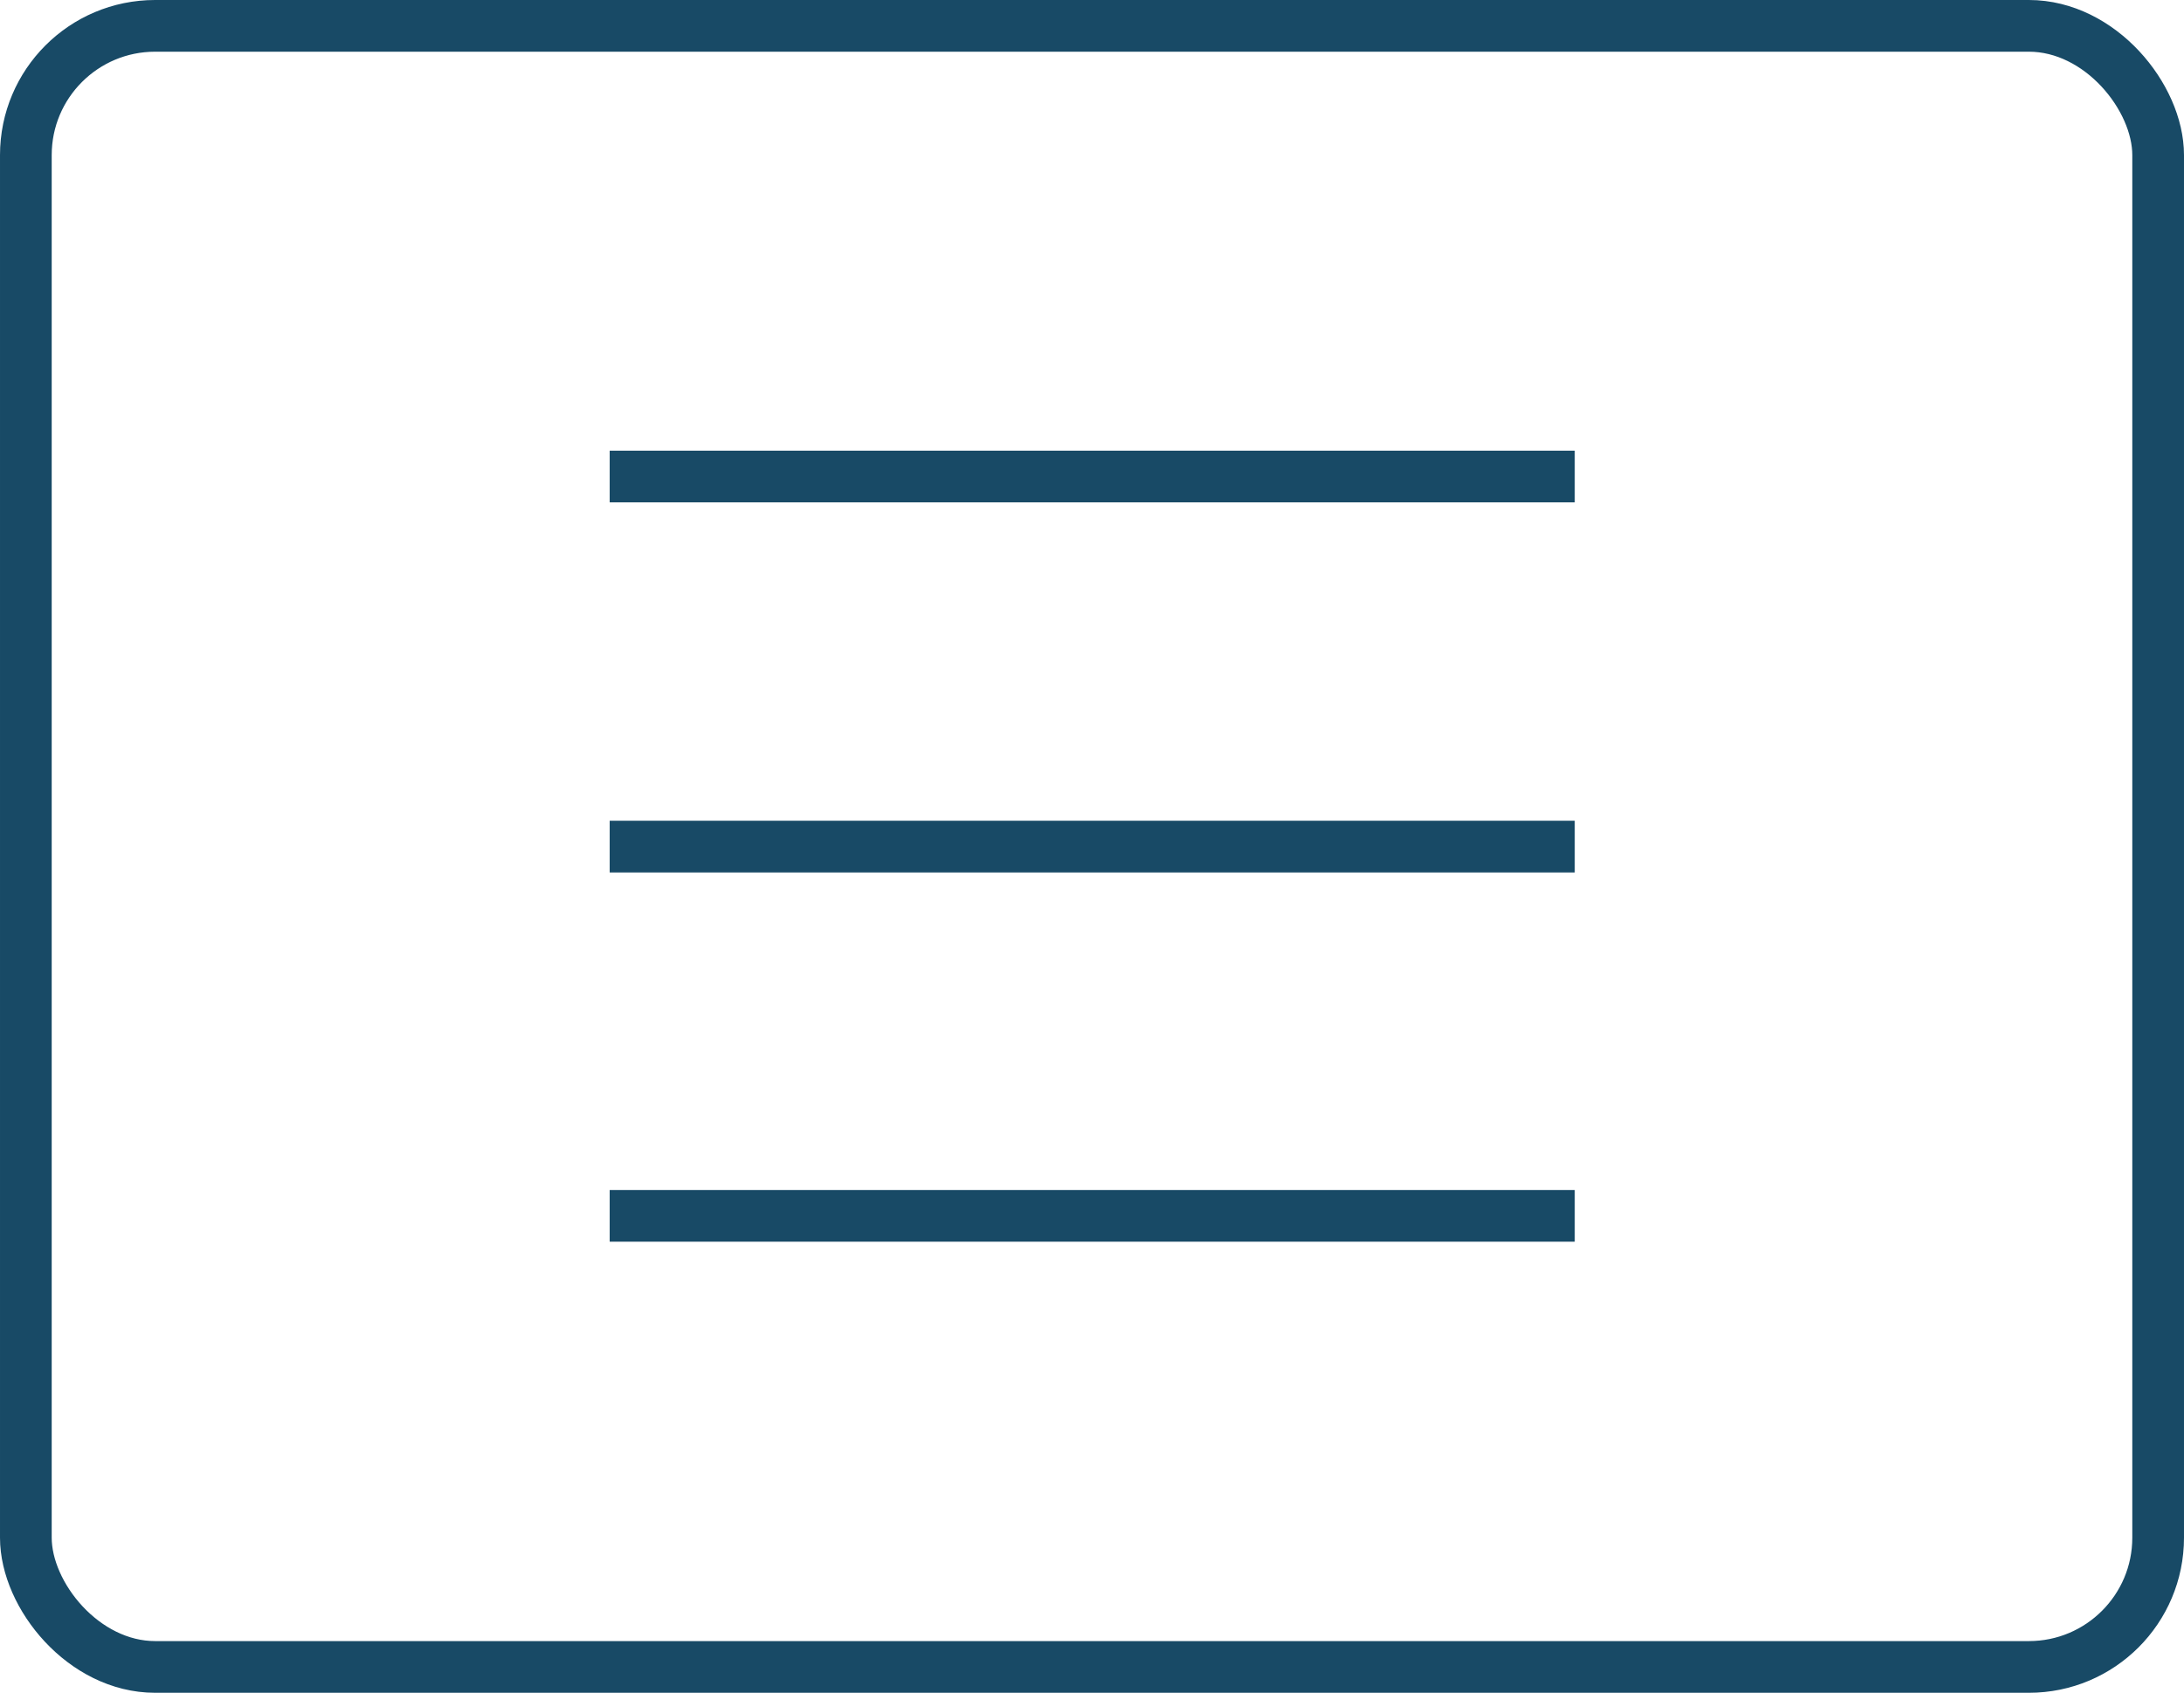
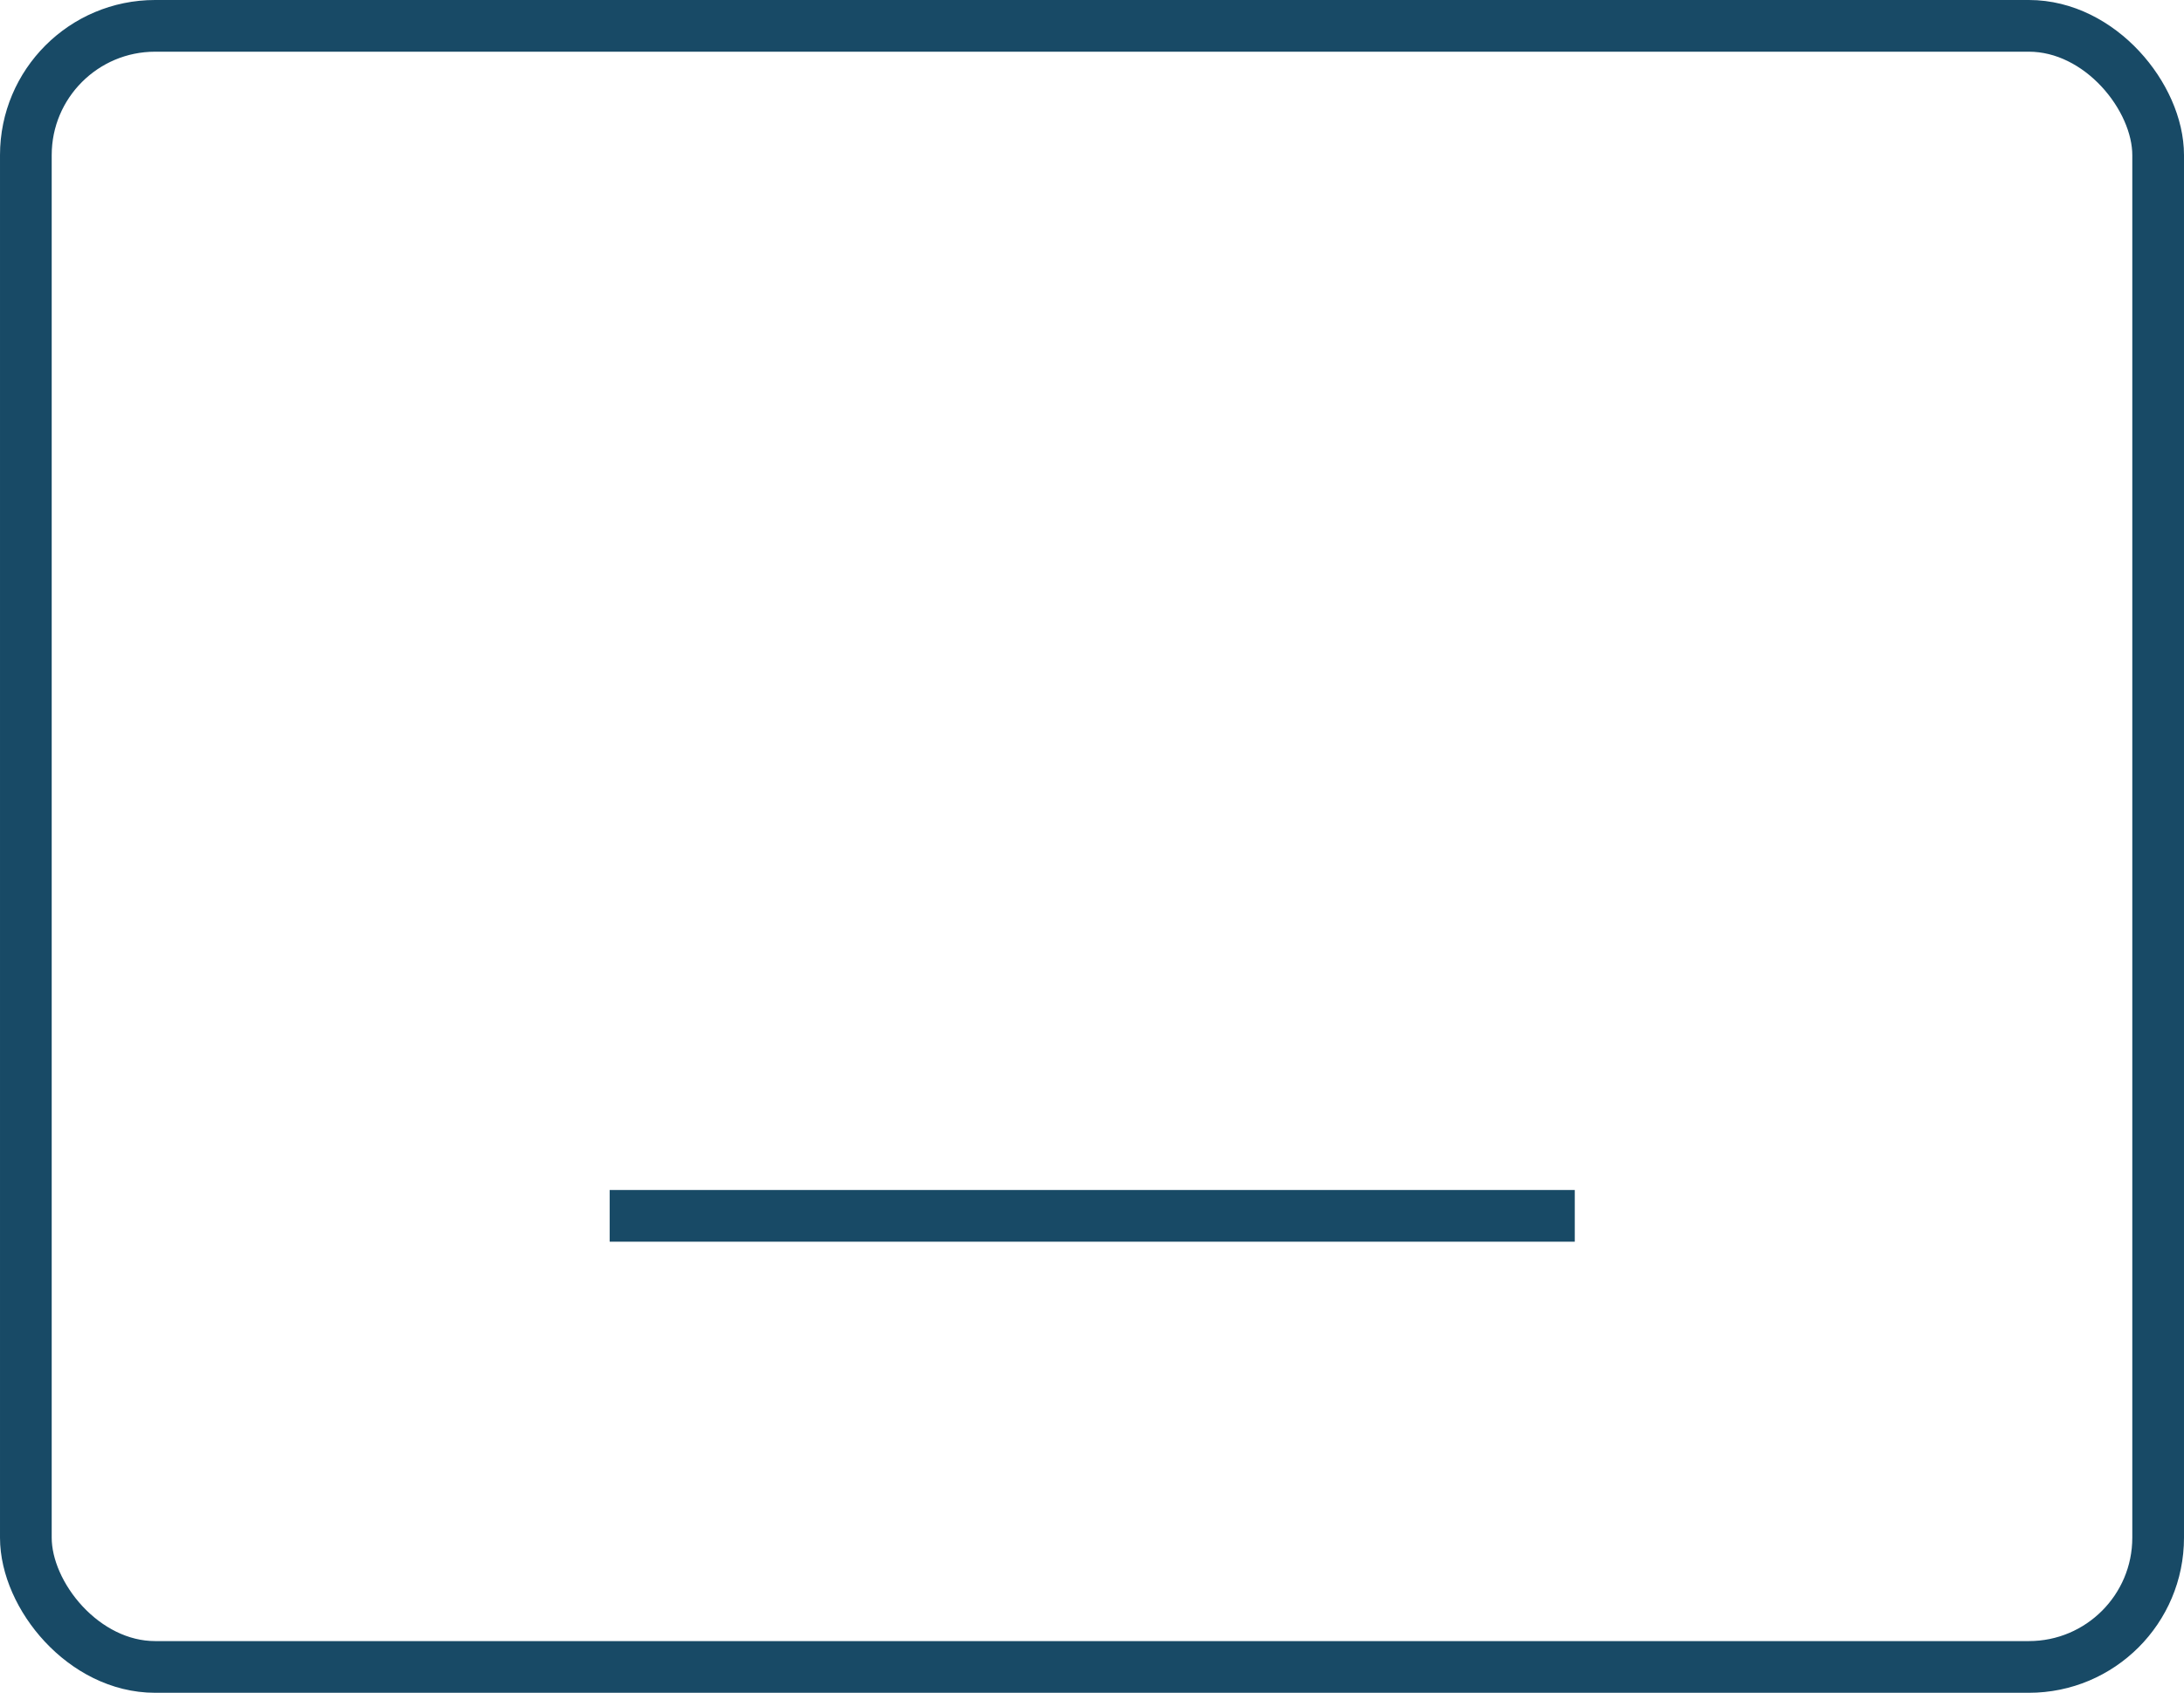
<svg xmlns="http://www.w3.org/2000/svg" viewBox="0 0 50.69 39.29">
  <defs>
    <style>.cls-1{fill:none;stroke:#184a66;stroke-miterlimit:10;stroke-width:1.2px;}</style>
  </defs>
  <g id="Livello_2" data-name="Livello 2">
    <g id="Livello_1-2" data-name="Livello 1">
-       <line class="cls-1" x1="14.15" y1="11.06" x2="36.55" y2="11.06" />
-       <line class="cls-1" x1="14.15" y1="19.65" x2="36.55" y2="19.65" />
      <line class="cls-1" x1="14.15" y1="28.22" x2="36.55" y2="28.22" />
      <rect class="cls-1" x="0.6" y="0.6" width="49.49" height="38.09" rx="3" />
    </g>
  </g>
</svg>